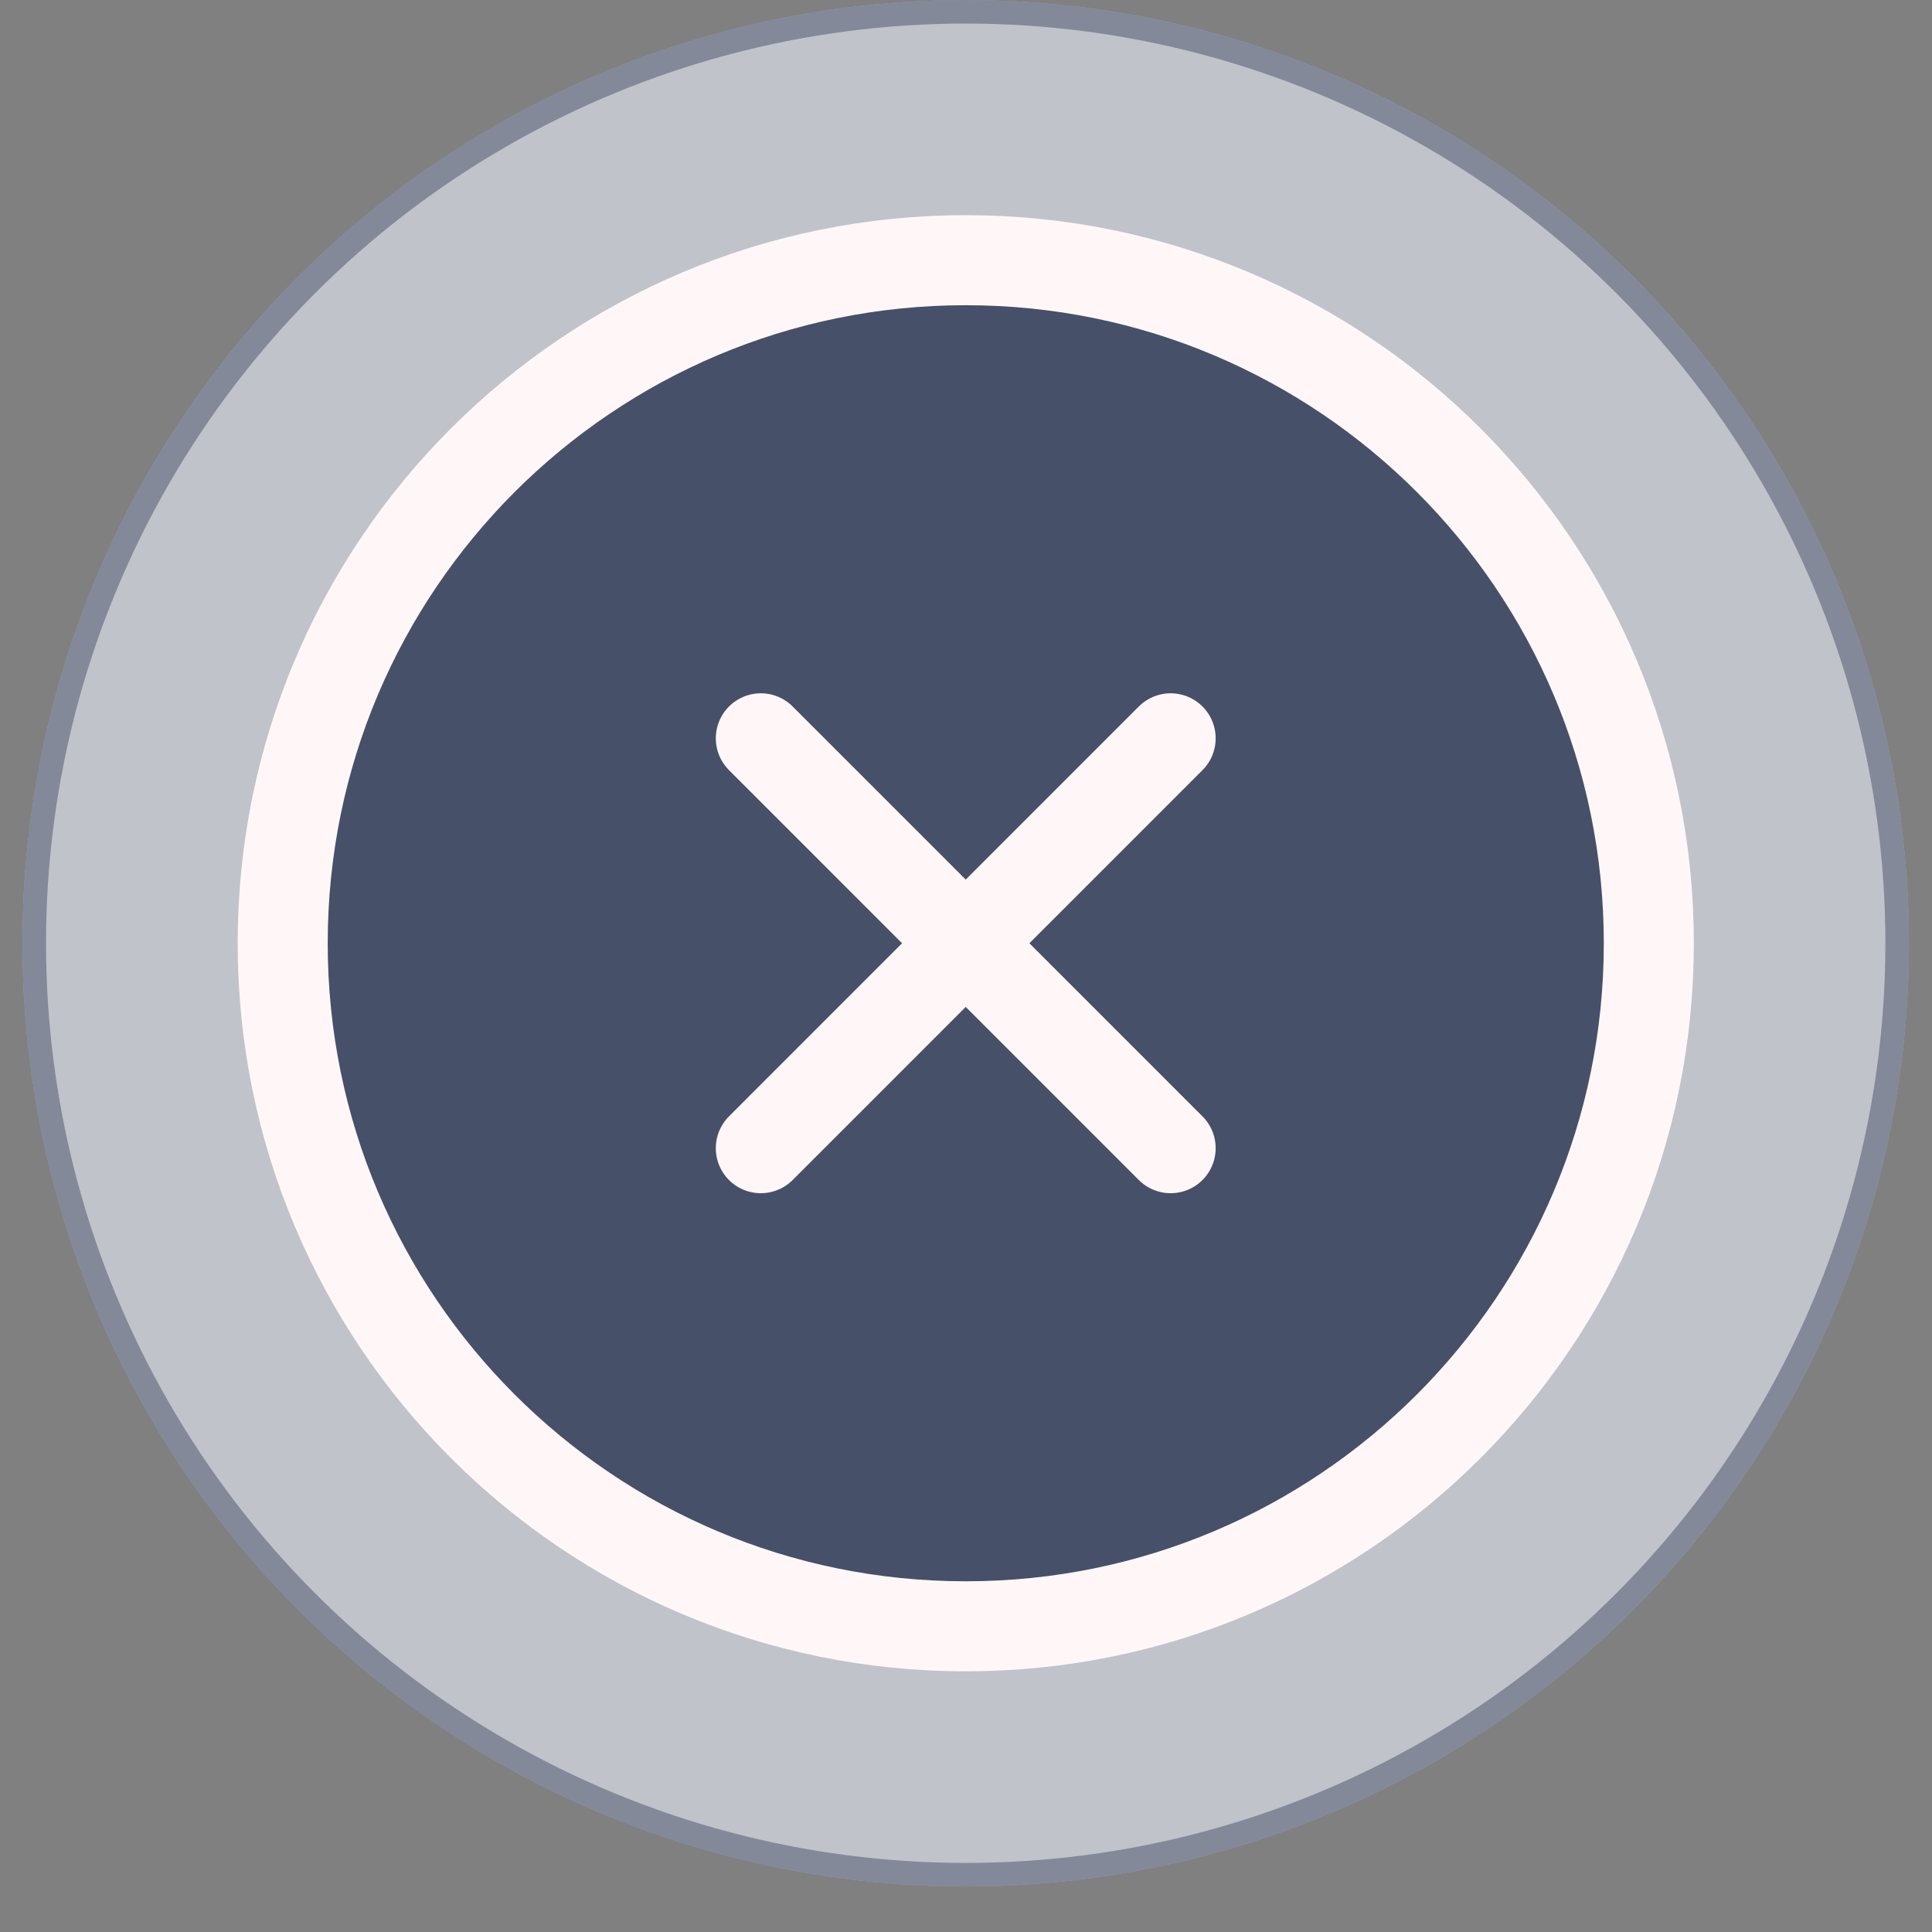
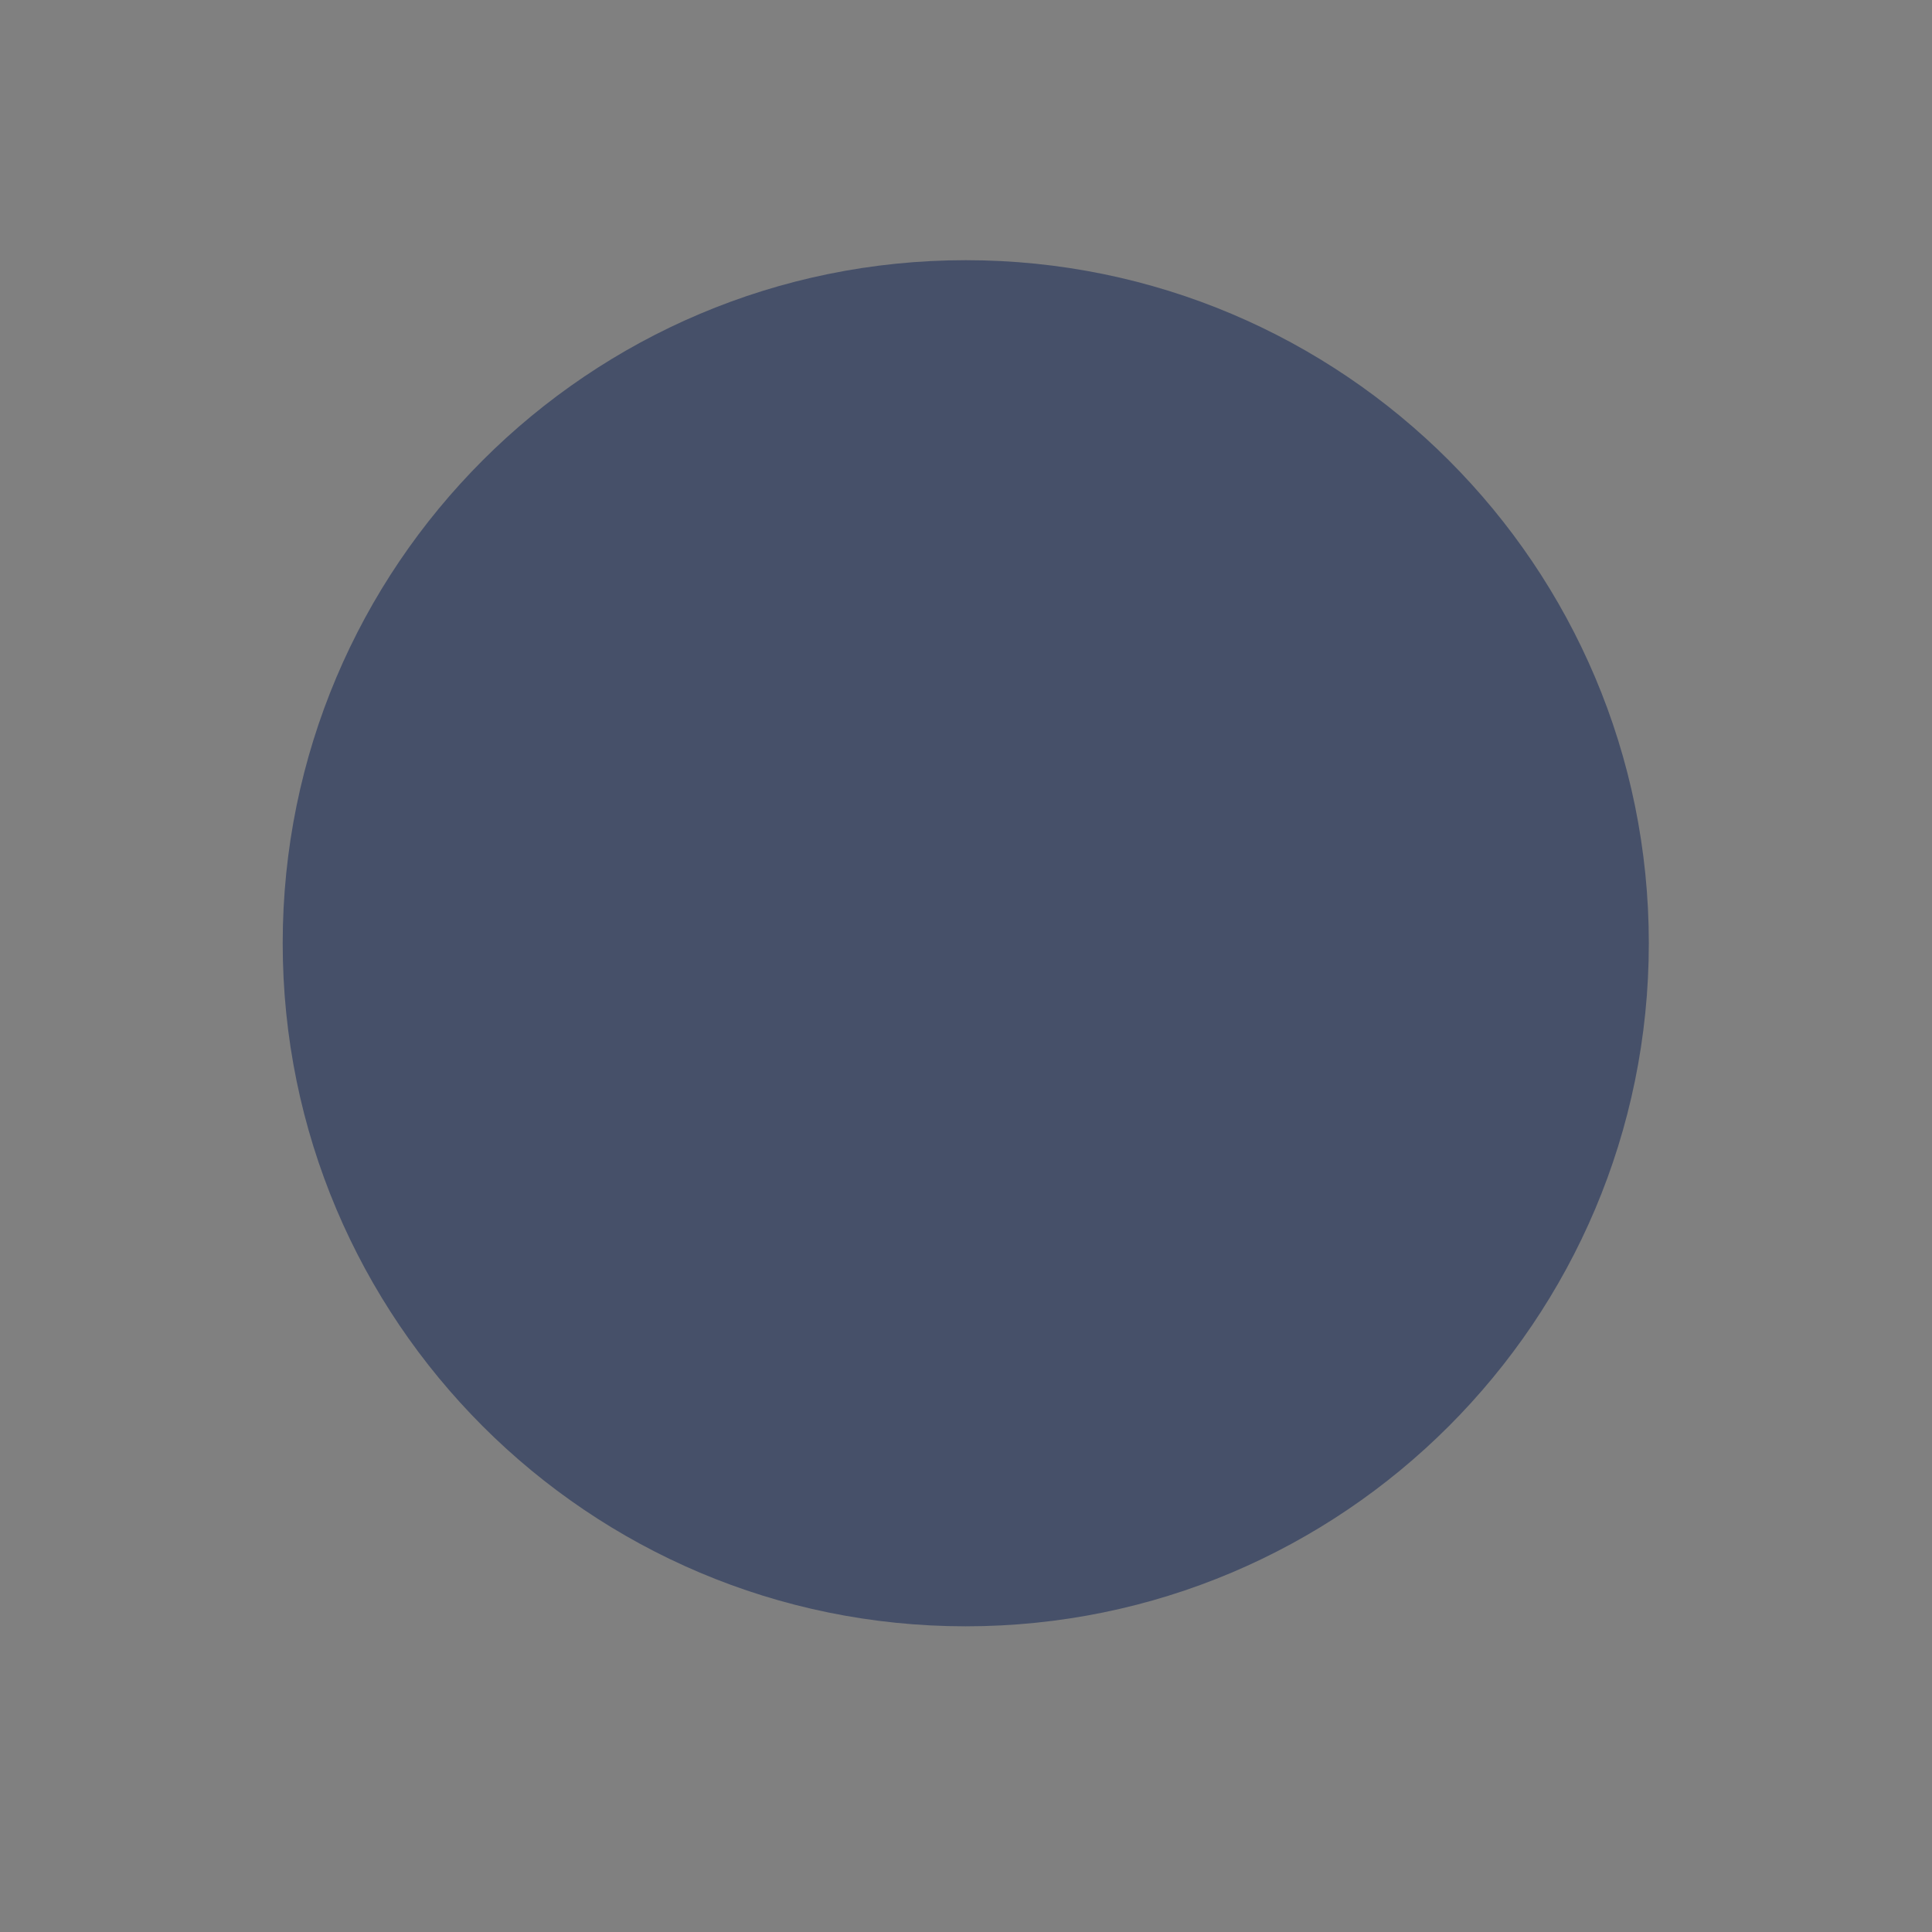
<svg xmlns="http://www.w3.org/2000/svg" fill="none" viewBox="0 0 40 40" height="40" width="40" data-id="538696063586927858">
  <rect x="0" y="0" width="40" height="40" fill="#808080" stroke="none" />
-   <circle fill="#C0C3CA" r="19.529" cy="19.529" cx="19.994" />
-   <circle fill="none" stroke-width="0.488px" stroke-opacity="0.5" stroke="#465069" r="19.285" cy="19.529" cx="19.994" />
  <path fill="#465069" d="M19.995 33.671C27.805 33.671 34.137 27.34 34.137 19.529C34.137 11.719 27.805 5.387 19.995 5.387C12.184 5.387 5.853 11.719 5.853 19.529C5.853 27.34 12.184 33.671 19.995 33.671Z" />
-   <path fill="none" stroke-linejoin="round" stroke-linecap="round" stroke-width="1.864px" stroke="#FFF7F7" d="M24.237 15.286L15.752 23.772M15.752 15.286L24.237 23.772M34.137 19.529C34.137 27.34 27.805 33.671 19.995 33.671C12.184 33.671 5.853 27.34 5.853 19.529C5.853 11.719 12.184 5.387 19.995 5.387C27.805 5.387 34.137 11.719 34.137 19.529Z" />
</svg>